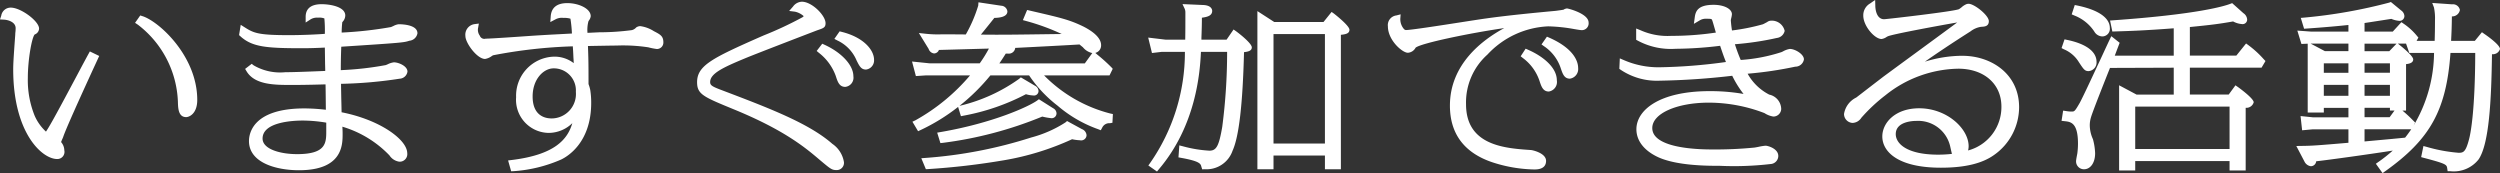
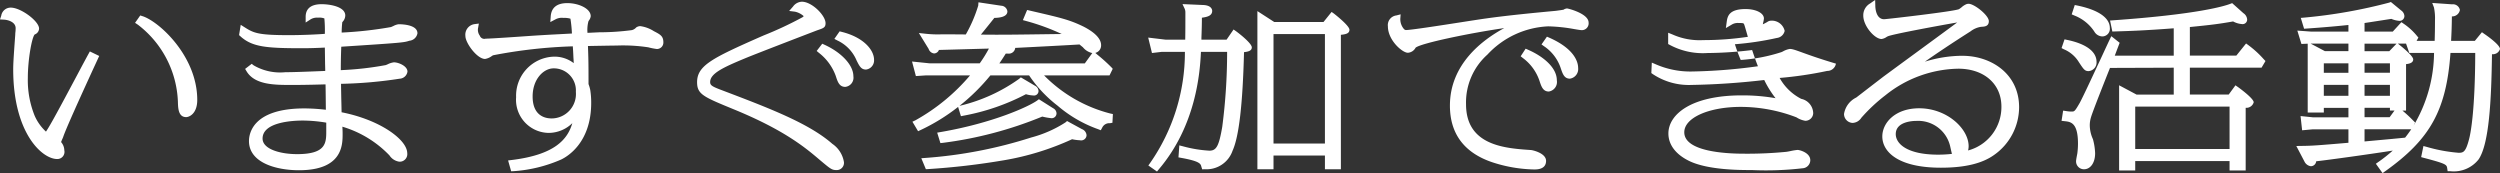
<svg xmlns="http://www.w3.org/2000/svg" width="318" height="22.032" viewBox="0 0 318 22.032">
  <rect x="0" y="0" width="318" height="22.032" fill="#333333" stroke="none" />
  <defs>
    <style>
      .cls-1 {
        fill: #fff;
        fill-rule: evenodd;
      }
    </style>
  </defs>
-   <path id="シェイプ_604" data-name="シェイプ 604" class="cls-1" d="M1071.12,596.96l-0.28-.089-0.66.94,0.34,0.224a12.913,12.913,0,0,1,5.11,9.835c0.02,0.816.06,1.933,1.05,1.933,0.36,0,1.41-.4,1.41-2.185C1078.09,602.032,1073.21,597.615,1071.12,596.96Zm-6.87,4.813c-0.24.436-.77,1.423-1.4,2.611-1.33,2.493-3.14,5.906-3.77,6.9-0.12.2-.2,0.309-0.23,0.366a6.031,6.031,0,0,1-1.45-2.043,12.1,12.1,0,0,1-.86-4.78c0-2.365.52-5.218,0.88-5.539a0.83,0.83,0,0,0,.55-0.747c0-.947-2.32-2.666-3.6-2.666a1.212,1.212,0,0,0-1.21,1.017l-0.16.485,0.52,0.03c0.5,0.029,1.47.294,1.47,1.089a4.917,4.917,0,0,1-.04.589c-0.01.11-.01,0.2-0.01,0.214l-0.09,1.246c-0.11,1.566-.17,2.512-0.17,3.19,0,8.054,3.65,11.4,5.6,11.4a0.909,0.909,0,0,0,.9-1.115,1.615,1.615,0,0,0-.34-0.957l-0.07-.089c0.05-.13.12-0.307,0.18-0.436l0.08-.187c0.14-.457.9-2.323,4.3-9.7l0.29-.627-1.19-.577Zm39.45-3.784a1.992,1.992,0,0,0-.67.229c-0.14.06-.26,0.117-0.3,0.13a49.134,49.134,0,0,1-6.27.7,12.175,12.175,0,0,1,.08-1.327,1.224,1.224,0,0,0,.38-0.839c0-1.141-1.97-1.443-3.01-1.443-1.68,0-2.03.868-2.03,1.6v0.734l0.62-.4a1.565,1.565,0,0,1,.95-0.219,1.777,1.777,0,0,1,.8.095h0.01a16.634,16.634,0,0,1,.06,1.962c-1.33.1-3.13,0.166-4.54,0.166-3.89,0-4.49-.253-5.64-0.986l-0.52-.327-0.21,1.309,0.16,0.142c1.52,1.394,3.39,1.526,7.95,1.526,0.93,0,2.11-.043,2.8-0.083,0.01,0.524.02,1.352,0.03,2.058,0.01,0.354.02,0.678,0.02,0.914l-0.81.032c-1.29.052-3.23,0.129-4.28,0.129a6.67,6.67,0,0,1-4.02-.875l-0.24-.193-0.84.646,0.18,0.3c1.05,1.742,3.55,1.742,5.76,1.742,0.47,0,1.88,0,4.29-.074,0.02,1.079.03,2.447,0.04,3.231a24.438,24.438,0,0,0-2.72-.172c-6.55,0-7.06,3.177-7.06,4.151,0,2.741,3.42,3.713,6.36,3.713,5.55,0,5.55-3.23,5.55-4.609,0-.258,0-0.4-0.03-0.93a13.691,13.691,0,0,1,5.99,3.652,1.791,1.791,0,0,0,1.26.8,0.965,0.965,0,0,0,1-1.1c-0.03-1.71-3.45-4.224-8.35-5.187-0.01-.415-0.02-1.075-0.04-1.748-0.01-.7-0.03-1.408-0.03-1.869a55.461,55.461,0,0,0,7.46-.653,1.051,1.051,0,0,0,.99-0.9c0-.7-1.12-1.182-1.73-1.182a2.522,2.522,0,0,0-.8.255c-0.11.049-.22,0.094-0.25,0.1a40.249,40.249,0,0,1-5.7.64c0-1,.02-2,0.06-2.981,7.9-.514,7.95-0.531,8.66-0.759a1.147,1.147,0,0,0,1.03-.945C1106.1,598.071,1104.26,597.989,1103.7,597.989Zm-12.18,12.251a18.5,18.5,0,0,1,2.98.267v1.04c0,1.525,0,2.965-3.71,2.965-2.11,0-4.39-.62-4.39-1.983C1086.4,610.405,1090.32,610.24,1091.52,610.24Zm44.65-11.371a4.238,4.238,0,0,0-1.74-.64,0.964,0.964,0,0,0-.51.173,1.054,1.054,0,0,1-.56.337,31.366,31.366,0,0,1-4.11.273l-1.52.073a4.227,4.227,0,0,1,.12-1.473l0.06-.1a1.084,1.084,0,0,0,.23-0.548c0-.979-1.56-1.662-2.97-1.662-1.33,0-2.04.57-2.12,1.7l-0.05.712,0.64-.338a1.68,1.68,0,0,1,1.03-.192,2.644,2.644,0,0,1,.89.1,16.913,16.913,0,0,1,.19,1.886l-1.38.074c-1.26.066-2.57,0.134-4.28,0.253-0.9.065-4.68,0.327-5.31,0.327a0.608,0.608,0,0,1-.75-0.384,1.237,1.237,0,0,1-.21-1.01l0.09-.526-0.53.068a1.358,1.358,0,0,0-1.18,1.526c0,0.866,1.48,2.907,2.5,2.907a2,2,0,0,0,.89-0.393c0.07-.041.13-0.073,0.13-0.074a62.978,62.978,0,0,1,10.14-1.138c0.03,0.366.06,0.9,0.08,1.438,0.02,0.24.03,0.479,0.04,0.7a4,4,0,0,0-2.58-.824,4.962,4.962,0,0,0-4.75,5.155,4.21,4.21,0,0,0,4.15,4.542,4.321,4.321,0,0,0,3-1.242c-0.6,2.076-2.25,4.024-7.71,4.689l-0.46.057,0.39,1.379,0.32-.016a18.068,18.068,0,0,0,6.04-1.481c0.9-.433,3.82-2.23,3.82-7.208a10.332,10.332,0,0,0-.12-1.635,4.875,4.875,0,0,0-.22-0.752V605.26c0-2.427-.02-3.1-0.07-4.436v-0.065l1.07-.02c1.07-.019,2.13-0.038,2.55-0.038a21.331,21.331,0,0,1,4.06.225,7.784,7.784,0,0,0,1.07.212,0.817,0.817,0,0,0,.84-0.854C1137.38,599.5,1136.99,599.294,1136.17,598.869Zm-13.03,11.1c-0.72,0-2.39-.272-2.39-2.791,0-2.21,1.39-3.577,2.67-3.577a2.806,2.806,0,0,1,2.83,2.988A3.113,3.113,0,0,1,1123.14,609.972Zm35.72,3.222c-2.98-2.611-8.06-4.541-13.94-6.775-1.31-.493-1.59-0.64-1.59-1.071,0-1.1,1.68-1.873,4.44-3.02,1.32-.553,8.87-3.453,9.19-3.57,0.8-.271,1.05-0.352,1.05-0.9,0-.989-1.74-2.731-3.01-2.731a1.458,1.458,0,0,0-1.13.619l-0.49.557,0.74,0.092a2.447,2.447,0,0,1,1.11.566,0.494,0.494,0,0,1-.15.141,45.7,45.7,0,0,1-4.93,2.308l-0.46.2c-6.09,2.689-8.02,3.64-8.02,5.752,0,1.534.79,1.859,4.59,3.422,6.55,2.671,9.25,4.964,11.04,6.488,1.34,1.124,1.51,1.269,2.1,1.269a0.916,0.916,0,0,0,.95-1.007A3.472,3.472,0,0,0,1158.86,613.194Zm-0.98-12.593-0.29-.132-0.71.922,0.29,0.243a6.514,6.514,0,0,1,2.14,2.939c0.24,0.745.45,1.388,1.21,1.388a1.176,1.176,0,0,0,1.03-1.356C1161.55,603.206,1160.07,601.6,1157.88,600.6Zm2.19-1.639-0.27-.066-0.67.96,0.4,0.209a4.875,4.875,0,0,1,2.43,2.541c0.36,0.718.58,1.151,1.19,1.151a1.167,1.167,0,0,0,1.03-1.247C1164.18,601.291,1162.89,599.661,1160.07,598.962Zm30.54,12.365-1.88-1.025-0.21.183a15.168,15.168,0,0,1-4.34,1.91,57.709,57.709,0,0,1-13.44,2.6l-0.55.04,0.58,1.394,0.28-.012a91.456,91.456,0,0,0,9.63-1.12,34.467,34.467,0,0,0,8.69-2.678,5.885,5.885,0,0,0,1,.132,0.684,0.684,0,0,0,.84-0.636A0.9,0.9,0,0,0,1190.61,611.327Zm-5.04-1.591a8.394,8.394,0,0,0,1.1.2,0.617,0.617,0,0,0,.72-0.615,0.765,0.765,0,0,0-.43-0.644l-1.81-1.145-0.22.161c-1.08.78-5.66,2.873-12.28,4.012l-0.44.076,0.41,1.329,0.33-.034A49.566,49.566,0,0,0,1185.57,609.736Zm0.24-5.237h8.32l0.41-.839-0.18-.2a21.264,21.264,0,0,0-1.78-1.6l-0.26-.22a0.977,0.977,0,0,0,.74-0.984c0-1.008-1.19-1.828-2.23-2.361-1.75-.851-2.8-1.1-6.29-1.91l-0.89-.207-0.54,1.291,0.44,0.119a27.71,27.71,0,0,1,4.5,1.647l-0.63.008c-5.54.075-6.94,0.1-9.65,0.067,0.57-.695,1.38-1.708,1.71-2.123,0.57-.01,1.66-0.1,1.66-0.831a0.825,0.825,0,0,0-.78-0.718l-2.9-.435-0.03.424a17.891,17.891,0,0,1-1.58,3.669c-0.78-.017-1.16-0.017-3.15-0.017a14.074,14.074,0,0,1-2.02-.084l-0.8-.088,1.24,2.02a0.842,0.842,0,0,0,.69.58,0.669,0.669,0,0,0,.62-0.445c0.51-.012,1.46-0.039,2.5-0.068,1.4-.039,2.98-0.083,3.86-0.105a16.775,16.775,0,0,1-1.17,1.879l-6.34,0-2.27-.234,0.49,1.85,1.3-.086h5.59a25.04,25.04,0,0,1-6.94,5.708l-0.39.186,0.72,1.207,0.33-.154a24.667,24.667,0,0,0,4.76-2.936l0.36,1.18,0.35-.069a28.008,28.008,0,0,0,7.92-2.729,3.691,3.691,0,0,0,.93.161,0.572,0.572,0,0,0,.67-0.548,0.782,0.782,0,0,0-.42-0.673l-1.83-1.082-0.22.193a21.45,21.45,0,0,1-7.37,3.381l-0.21.049a25.631,25.631,0,0,0,3.93-3.874h4.92a16.506,16.506,0,0,0,3.63,3.858,16.268,16.268,0,0,0,5.16,2.989l0.33,0.131,0.17-.308a1,1,0,0,1,1-.587l0.31-.056,0.06-1.108-0.33-.07A18.13,18.13,0,0,1,1185.81,604.5Zm-4.88-2.772h0.3a0.812,0.812,0,0,0,.9-0.68V601c2.19-.11,7.13-0.366,8.18-0.439l0.44,0.361a2.079,2.079,0,0,0,1.19.732l-0.95,1.313h-10.87C1180.32,602.671,1180.57,602.309,1180.93,601.727Zm41.76-5.082-0.31-.219-1.03,1.279h-6.27l-2.14-1.385v20.119h2.05v-1.746h6.54v1.746h2.03V599.334c0.65-.068,1.09-0.176,1.09-0.644C1224.65,598.16,1222.71,596.658,1222.69,596.645Zm-7.7,16.515V599.238h6.54V613.16h-6.54Zm-4.75-14.269-0.33-.232-0.89,1.294h-3.2c0-.267.01-0.522,0.02-0.776,0.02-.635.04-1.258,0.04-2.016,0.69-.094,1.31-0.253,1.31-0.872,0-.117-0.06-0.7-1.14-0.744l-2.64-.116,0.28,0.592a1.156,1.156,0,0,1,.09.486c0,1.423,0,2.472-.02,3.447l-2.5,0-2.21-.264,0.48,1.963,1.24-.147h2.95a24.6,24.6,0,0,1-4.42,14.128l-0.23.325,1.1,0.768,0.23-.279c4.73-5.557,5.24-12.281,5.36-14.942h3.33a73.492,73.492,0,0,1-.62,9.536c-0.42,2.437-.74,3.032-1.63,3.032a16.02,16.02,0,0,1-3.36-.553l-0.47-.12-0.11,1.525,0.35,0.064c2.4,0.434,2.48.762,2.57,1.142l0.1,0.318,0.33-.015a3.5,3.5,0,0,0,3.53-2.35c0.82-1.8,1.29-5.9,1.46-12.544,0.51-.051.99-0.163,0.99-0.605C1212.23,600.4,1210.5,599.072,1210.24,598.891Zm42.09-2.91a1,1,0,0,0-.45.161c-0.2.042-.65,0.1-1,0.146-2.76.256-6.26,0.6-8.81,0.962-0.54.072-1.71,0.254-3.09,0.468-2.75.428-6.51,1.013-7.16,1.013a0.416,0.416,0,0,1-.26-0.155,1.914,1.914,0,0,1-.44-1.3l0.04-.544-0.54.14a1.239,1.239,0,0,0-1.08,1.385c0,1.764,1.83,3.364,2.54,3.364a1.2,1.2,0,0,0,.98-0.638c0.58-.56,7.01-1.889,11.28-2.5-2.81,1.513-6.91,4.616-6.91,9.859,0,3.551,1.79,5.968,5.32,7.184a18.017,18.017,0,0,0,5.39.938c0.37,0,1.52,0,1.52-1.094,0-.972-1.67-1.355-1.91-1.376-3.3-.22-8.27-0.554-8.27-5.827a8.154,8.154,0,0,1,2.72-6.314,11.2,11.2,0,0,1,7.73-3.593,21.074,21.074,0,0,1,3.27.34c0.06,0.012.81,0.14,0.92,0.14a0.865,0.865,0,0,0,.95-0.962C1255.07,596.632,1252.46,595.981,1252.33,595.981Zm-2.26,3.723-0.3-.131-0.69.987,0.32,0.23a5.4,5.4,0,0,1,2.13,2.805c0.24,0.707.44,1.319,1.16,1.319a1.234,1.234,0,0,0,1.05-1.357C1253.74,602.886,1253.38,601.166,1250.07,599.7Zm-2.71,1.527-0.3-.13-0.63.967,0.29,0.23a5.991,5.991,0,0,1,2.1,2.886c0.24,0.733.45,1.367,1.19,1.367a1.229,1.229,0,0,0,1.02-1.422C1251.03,603.422,1249.14,602,1247.36,601.231Zm33.32-.1a2.581,2.581,0,0,0-.9.326l-0.19.085a21.35,21.35,0,0,1-5.17.994,21.078,21.078,0,0,1-.74-2,38.09,38.09,0,0,0,5.34-.8,1.146,1.146,0,0,0,.99-0.9,1.674,1.674,0,0,0-1.81-1.291,0.811,0.811,0,0,0-.42.173c-0.19.1-.45,0.245-0.55,0.282a26.244,26.244,0,0,1-3.92.784,13.119,13.119,0,0,1-.15-1.323c0.01-.046.03-0.138,0.05-0.239a2.707,2.707,0,0,0,.09-0.5c0-.686-1-1.2-2.33-1.2-2.02,0-2.3.831-2.4,1.61l-0.11.808,0.71-.417a1.488,1.488,0,0,1,.91-0.228c0.64,0,.65.025,0.72,0.218,0.06,0.149.19,0.617,0.32,1.065,0.05,0.166.09,0.329,0.14,0.475a38.5,38.5,0,0,1-5.68.419,8.439,8.439,0,0,1-3.9-.712l-0.56-.227v1.439l0.21,0.112a8.888,8.888,0,0,0,4.8,1.031,48.976,48.976,0,0,0,5.67-.38c0.17,0.5.43,1.292,0.74,2.061a68.317,68.317,0,0,1-8.52.671,11,11,0,0,1-4.45-.906l-0.53-.227-0.06,1.332,0.18,0.126a8.252,8.252,0,0,0,4.91,1.382,92.52,92.52,0,0,0,9.27-.627,12.8,12.8,0,0,0,1.44,2.312,24.505,24.505,0,0,0-4.3-.358c-6.45,0-9.33,2.435-9.33,4.848,0,1.461.98,2.719,2.75,3.546,2.4,1.106,6.36,1.106,7.85,1.106a40.291,40.291,0,0,0,6.46-.226,1.041,1.041,0,0,0,.99-1.02c0-.955-1.34-1.313-1.62-1.313a6.514,6.514,0,0,0-.89.143c-0.24.047-.46,0.091-0.57,0.1a50.99,50.99,0,0,1-5.38.235c-2.28,0-7.57-.265-7.57-2.725,0-1.841,3.1-3.229,7.2-3.229a19.813,19.813,0,0,1,7.07,1.33,2.906,2.906,0,0,0,1.13.439,1,1,0,0,0,1-.963,1.908,1.908,0,0,0-1.52-1.827,6.557,6.557,0,0,1-2.75-2.66,48.686,48.686,0,0,0,6.05-.894,1.109,1.109,0,0,0,1.11-.928C1282.46,601.792,1281.33,601.132,1280.68,601.132Zm21.96,0.873a16.185,16.185,0,0,0-4.8.753c1.43-1,3.29-2.258,5.83-3.872a2.864,2.864,0,0,1,1.33-.566c0.42-.019.98-0.046,0.98-0.721,0-.736-1.85-2.208-2.58-2.208a0.869,0.869,0,0,0-.42.12,2.108,2.108,0,0,0-.46.319,3.121,3.121,0,0,1-.34.246c-0.65.29-8.97,1.245-9.52,1.28-1.11-.008-1.12-1.631-1.12-1.7l-0.02-.756-0.64.45a1.721,1.721,0,0,0-.87,1.55c0,1.312,1.44,2.971,2.32,2.971a1.427,1.427,0,0,0,.64-0.258c0.06-.034.12-0.065,0.15-0.081,0.67-.29,6.46-1.353,8.84-1.767-1.14.843-3.43,2.522-5.37,3.944-2.13,1.561-3.97,2.909-4.14,3.042l-1.32,1.013c-0.89.689-1.9,1.466-2.02,1.555a2.818,2.818,0,0,0-1.55,2.089,1.142,1.142,0,0,0,1.08,1.137,1.38,1.38,0,0,0,1.12-.65,21.276,21.276,0,0,1,3.07-2.871,15.182,15.182,0,0,1,9.26-3.376c3.28,0,5.49,1.937,5.49,4.821a5.715,5.715,0,0,1-4.24,5.579,2.19,2.19,0,0,0,.07-0.537c0-2.231-2.75-4.827-6.29-4.827-3.05,0-4.69,1.847-4.69,3.584,0,1.921,1.96,3.974,7.45,3.974,3.04,0,5.25-.531,6.77-1.623a7.45,7.45,0,0,0,3.18-6.063C1309.83,604.256,1306.22,602.005,1302.64,602.005Zm-1.35,12.478a15.193,15.193,0,0,1-1.75.1c-3.99,0-5.4-1.409-5.4-2.616,0-1.6,2.18-1.678,2.62-1.678a4.175,4.175,0,0,1,4.32,3.313l0.05,0.223C1301.19,614.089,1301.24,614.308,1301.29,614.483Zm37.72-13.82-0.31-.224-1.24,1.545h-5.91v-3.636c2.58-.258,3.61-0.375,5.5-0.71a2.851,2.851,0,0,0,1.12.334,0.579,0.579,0,0,0,.67-0.57,1.055,1.055,0,0,0-.48-0.817l-1.43-1.277-0.23.088c-0.78.3-4.16,1.337-14.85,2.092l-0.45.033,0.29,1.4,0.34-.011c2.2-.066,3.94-0.131,7.47-0.4v3.478H1322c0.09-.236.19-0.5,0.33-0.874l0.29-.76-1.06-.84-0.22.451c-0.17.351-.53,1.132-0.97,2.081-1,2.146-2.36,5.085-2.83,5.954-0.62,1.073-.67,1.1-1.02,1.1a3.588,3.588,0,0,1-.69-0.061l-0.4-.058-0.2,1.3,0.41,0.045c0.75,0.082,1.68.184,1.68,2.86a9.684,9.684,0,0,1-.09,1.284c-0.02.073-.15,0.772-0.15,0.877a1,1,0,0,0,1,1.094c0.84,0,1.42-.836,1.42-2.033a7.719,7.719,0,0,0-.28-1.8,4.337,4.337,0,0,1-.4-1.713,3.481,3.481,0,0,1,.17-1.118c0.19-.668,1.85-4.852,2.4-6.227l8.11-.03v3.421h-4.73l-2.22-1.184v10.838h2.05v-1.2h12v1.2h2.05v-7.973a0.964,0.964,0,0,0,1.02-.7c0-.51-1.98-1.926-2-1.939l-0.32-.221-0.86,1.175h-4.94v-3.421h9.12l0.5-.845-0.21-.216A12.507,12.507,0,0,0,1339.01,600.663Zm-14.41,13.195v-5.386h12v5.386h-12Zm-5.22-14.965a1.214,1.214,0,0,0,1.05.651,0.972,0.972,0,0,0,.94-1.094c0-.735-0.53-2.08-4.11-2.832l-0.35-.071-0.39,1.19,0.34,0.146A5.381,5.381,0,0,1,1319.38,598.893Zm-1.92,3.963c0.56,0.842.72,1.1,1.2,1.1a1.1,1.1,0,0,0,1.02-1.181c0-1.3-1.32-2.286-3.73-2.788l-0.34-.073-0.38,1.112,0.3,0.156A4.068,4.068,0,0,1,1317.46,602.856Zm51.54-3.64-0.3-.209-0.9,1.1h-3.02c0.05-.979.08-1.6,0.1-3.11a1,1,0,0,0,1.02-.817,0.9,0.9,0,0,0-1-.721l-2.52-.174,0.22,0.574a6.643,6.643,0,0,1,.13,1.632c0,1.167-.02,1.937-0.04,2.616h-2.3l0.23-.42-0.18-.208a7.824,7.824,0,0,0-1.69-1.548l-0.29-.2-1.1,1.2h-3.59v-1.094c0.52-.076,1.41-0.215,2.18-0.336l1.23-.191a3.12,3.12,0,0,0,1,.251,0.609,0.609,0,0,0,.66-0.613,0.927,0.927,0,0,0-.4-0.7l-1.32-1.085-0.22.081a64.931,64.931,0,0,1-10.75,1.9l-0.49.042,0.42,1.378,0.32-.022c2.41-.165,4.25-0.341,5.32-0.455v0.844l-4.72,0-1.78-.129,0.52,1.7,0.8-.035v8.754h2.05v-0.589h3.13v1.2l-4.53,0-1.56-.161,0.2,1.812,1.32-.121h4.57v1.709c-3.99.338-4.56,0.383-5.98,0.4l-0.65.01,1.04,1.983a1.059,1.059,0,0,0,.81.589,0.689,0.689,0,0,0,.68-0.627c1.78-.2,6.66-0.882,9.74-1.361a18.467,18.467,0,0,1-1.83,1.446l-0.32.229,0.85,1.19,0.33-.233c5.74-4.082,7.79-7.773,8.31-15.052h3.15c-0.02,7.449-.6,10.288-0.79,10.988-0.43,1.638-.73,1.711-1.33,1.711a20.239,20.239,0,0,1-4.06-.751l-0.41-.109-0.29,1.411,0.36,0.1c2.88,0.757,2.89.857,2.96,1.355l0.05,0.34h0.35a4.015,4.015,0,0,0,3.59-1.507c1.35-1.988,1.62-7.57,1.7-13.38a0.944,0.944,0,0,0,1.02-.658C1371,600.589,1369.21,599.355,1369,599.216Zm-20.41,4.95v-1.2h3.13v1.2h-3.13Zm3.13,1.533v1.392h-3.13V605.7h3.13Zm10.89-4.06a18.334,18.334,0,0,1-2.6,9.244l0.19-.4-0.2-.193a17.233,17.233,0,0,0-1.41-1.312h0.46v-5.912c0.61-.058.91-0.257,0.91-0.6,0-.432-1.35-1.531-1.76-1.858l-0.19-.148h1.04l0.41,1.179h3.15Zm-5.03,7.335-0.62.846h-3.19v-1.2H1357v0.349h0.58Zm-3.81-1.883V605.7H1357v1.392h-3.23Zm0-2.925v-1.2H1357v1.2h-3.23Zm0,7.187h5.94q-0.36.533-.78,1.065c-0.76.084-2.58,0.249-4,.378l-1.16.107v-1.55Zm0-9.937V600.46h4.07l-0.92.956h-3.15Zm-2.05-.956v0.956h-2.99l-1.81-.956h4.8Z" transform="translate(-1053 -594.906)" />
+   <path id="シェイプ_604" data-name="シェイプ 604" class="cls-1" d="M1071.12,596.96l-0.28-.089-0.66.94,0.34,0.224a12.913,12.913,0,0,1,5.11,9.835c0.02,0.816.06,1.933,1.05,1.933,0.36,0,1.41-.4,1.41-2.185C1078.09,602.032,1073.21,597.615,1071.12,596.96Zm-6.87,4.813c-0.24.436-.77,1.423-1.4,2.611-1.33,2.493-3.14,5.906-3.77,6.9-0.12.2-.2,0.309-0.23,0.366a6.031,6.031,0,0,1-1.45-2.043,12.1,12.1,0,0,1-.86-4.78c0-2.365.52-5.218,0.88-5.539a0.83,0.83,0,0,0,.55-0.747c0-.947-2.32-2.666-3.6-2.666a1.212,1.212,0,0,0-1.21,1.017l-0.16.485,0.52,0.03c0.5,0.029,1.47.294,1.47,1.089a4.917,4.917,0,0,1-.04.589c-0.01.11-.01,0.2-0.01,0.214l-0.09,1.246c-0.11,1.566-.17,2.512-0.17,3.19,0,8.054,3.65,11.4,5.6,11.4a0.909,0.909,0,0,0,.9-1.115,1.615,1.615,0,0,0-.34-0.957l-0.07-.089c0.05-.13.12-0.307,0.18-0.436l0.08-.187c0.14-.457.9-2.323,4.3-9.7l0.29-.627-1.19-.577Zm39.45-3.784a1.992,1.992,0,0,0-.67.229c-0.14.06-.26,0.117-0.3,0.13a49.134,49.134,0,0,1-6.27.7,12.175,12.175,0,0,1,.08-1.327,1.224,1.224,0,0,0,.38-0.839c0-1.141-1.97-1.443-3.01-1.443-1.68,0-2.03.868-2.03,1.6v0.734l0.62-.4a1.565,1.565,0,0,1,.95-0.219,1.777,1.777,0,0,1,.8.095h0.01a16.634,16.634,0,0,1,.06,1.962c-1.33.1-3.13,0.166-4.54,0.166-3.89,0-4.49-.253-5.64-0.986l-0.52-.327-0.21,1.309,0.16,0.142c1.52,1.394,3.39,1.526,7.95,1.526,0.93,0,2.11-.043,2.8-0.083,0.01,0.524.02,1.352,0.03,2.058,0.01,0.354.02,0.678,0.02,0.914l-0.81.032c-1.29.052-3.23,0.129-4.28,0.129a6.67,6.67,0,0,1-4.02-.875l-0.24-.193-0.84.646,0.18,0.3c1.05,1.742,3.55,1.742,5.76,1.742,0.47,0,1.88,0,4.29-.074,0.02,1.079.03,2.447,0.04,3.231a24.438,24.438,0,0,0-2.72-.172c-6.55,0-7.06,3.177-7.06,4.151,0,2.741,3.42,3.713,6.36,3.713,5.55,0,5.55-3.23,5.55-4.609,0-.258,0-0.4-0.03-0.93a13.691,13.691,0,0,1,5.99,3.652,1.791,1.791,0,0,0,1.26.8,0.965,0.965,0,0,0,1-1.1c-0.03-1.71-3.45-4.224-8.35-5.187-0.01-.415-0.02-1.075-0.04-1.748-0.01-.7-0.03-1.408-0.03-1.869a55.461,55.461,0,0,0,7.46-.653,1.051,1.051,0,0,0,.99-0.9c0-.7-1.12-1.182-1.73-1.182a2.522,2.522,0,0,0-.8.255c-0.11.049-.22,0.094-0.25,0.1a40.249,40.249,0,0,1-5.7.64c0-1,.02-2,0.06-2.981,7.9-.514,7.95-0.531,8.66-0.759a1.147,1.147,0,0,0,1.03-.945C1106.1,598.071,1104.26,597.989,1103.7,597.989Zm-12.18,12.251a18.5,18.5,0,0,1,2.98.267v1.04c0,1.525,0,2.965-3.71,2.965-2.11,0-4.39-.62-4.39-1.983C1086.4,610.405,1090.32,610.24,1091.52,610.24Zm44.65-11.371a4.238,4.238,0,0,0-1.74-.64,0.964,0.964,0,0,0-.51.173,1.054,1.054,0,0,1-.56.337,31.366,31.366,0,0,1-4.11.273l-1.52.073a4.227,4.227,0,0,1,.12-1.473l0.06-.1a1.084,1.084,0,0,0,.23-0.548c0-.979-1.56-1.662-2.97-1.662-1.33,0-2.04.57-2.12,1.7l-0.05.712,0.64-.338a1.68,1.68,0,0,1,1.03-.192,2.644,2.644,0,0,1,.89.1,16.913,16.913,0,0,1,.19,1.886l-1.38.074c-1.26.066-2.57,0.134-4.28,0.253-0.9.065-4.68,0.327-5.31,0.327a0.608,0.608,0,0,1-.75-0.384,1.237,1.237,0,0,1-.21-1.01l0.09-.526-0.53.068a1.358,1.358,0,0,0-1.18,1.526c0,0.866,1.48,2.907,2.5,2.907a2,2,0,0,0,.89-0.393c0.07-.041.13-0.073,0.13-0.074a62.978,62.978,0,0,1,10.14-1.138c0.03,0.366.06,0.9,0.08,1.438,0.02,0.24.03,0.479,0.04,0.7a4,4,0,0,0-2.58-.824,4.962,4.962,0,0,0-4.75,5.155,4.21,4.21,0,0,0,4.15,4.542,4.321,4.321,0,0,0,3-1.242c-0.6,2.076-2.25,4.024-7.71,4.689l-0.46.057,0.39,1.379,0.32-.016a18.068,18.068,0,0,0,6.04-1.481c0.9-.433,3.82-2.23,3.82-7.208a10.332,10.332,0,0,0-.12-1.635,4.875,4.875,0,0,0-.22-0.752V605.26c0-2.427-.02-3.1-0.07-4.436v-0.065l1.07-.02c1.07-.019,2.13-0.038,2.55-0.038a21.331,21.331,0,0,1,4.06.225,7.784,7.784,0,0,0,1.07.212,0.817,0.817,0,0,0,.84-0.854C1137.38,599.5,1136.99,599.294,1136.17,598.869Zm-13.03,11.1c-0.72,0-2.39-.272-2.39-2.791,0-2.21,1.39-3.577,2.67-3.577a2.806,2.806,0,0,1,2.83,2.988A3.113,3.113,0,0,1,1123.14,609.972Zm35.72,3.222c-2.98-2.611-8.06-4.541-13.94-6.775-1.31-.493-1.59-0.64-1.59-1.071,0-1.1,1.68-1.873,4.44-3.02,1.32-.553,8.87-3.453,9.19-3.57,0.8-.271,1.05-0.352,1.05-0.9,0-.989-1.74-2.731-3.01-2.731a1.458,1.458,0,0,0-1.13.619l-0.49.557,0.74,0.092a2.447,2.447,0,0,1,1.11.566,0.494,0.494,0,0,1-.15.141,45.7,45.7,0,0,1-4.93,2.308l-0.46.2c-6.09,2.689-8.02,3.64-8.02,5.752,0,1.534.79,1.859,4.59,3.422,6.55,2.671,9.25,4.964,11.04,6.488,1.34,1.124,1.51,1.269,2.1,1.269a0.916,0.916,0,0,0,.95-1.007A3.472,3.472,0,0,0,1158.86,613.194Zm-0.98-12.593-0.29-.132-0.71.922,0.29,0.243a6.514,6.514,0,0,1,2.14,2.939c0.24,0.745.45,1.388,1.21,1.388a1.176,1.176,0,0,0,1.03-1.356C1161.55,603.206,1160.07,601.6,1157.88,600.6Zm2.19-1.639-0.27-.066-0.67.96,0.4,0.209a4.875,4.875,0,0,1,2.43,2.541c0.36,0.718.58,1.151,1.19,1.151a1.167,1.167,0,0,0,1.03-1.247C1164.18,601.291,1162.89,599.661,1160.07,598.962Zm30.54,12.365-1.88-1.025-0.21.183a15.168,15.168,0,0,1-4.34,1.91,57.709,57.709,0,0,1-13.44,2.6l-0.55.04,0.58,1.394,0.28-.012a91.456,91.456,0,0,0,9.63-1.12,34.467,34.467,0,0,0,8.69-2.678,5.885,5.885,0,0,0,1,.132,0.684,0.684,0,0,0,.84-0.636A0.9,0.9,0,0,0,1190.61,611.327Zm-5.04-1.591a8.394,8.394,0,0,0,1.1.2,0.617,0.617,0,0,0,.72-0.615,0.765,0.765,0,0,0-.43-0.644l-1.81-1.145-0.22.161c-1.08.78-5.66,2.873-12.28,4.012l-0.44.076,0.41,1.329,0.33-.034A49.566,49.566,0,0,0,1185.57,609.736Zm0.24-5.237h8.32l0.41-.839-0.18-.2a21.264,21.264,0,0,0-1.78-1.6l-0.26-.22a0.977,0.977,0,0,0,.74-0.984c0-1.008-1.19-1.828-2.23-2.361-1.75-.851-2.8-1.1-6.29-1.91l-0.89-.207-0.54,1.291,0.44,0.119a27.71,27.71,0,0,1,4.5,1.647l-0.63.008c-5.54.075-6.94,0.1-9.65,0.067,0.57-.695,1.38-1.708,1.71-2.123,0.57-.01,1.66-0.1,1.66-0.831a0.825,0.825,0,0,0-.78-0.718l-2.9-.435-0.03.424a17.891,17.891,0,0,1-1.58,3.669c-0.78-.017-1.16-0.017-3.15-0.017a14.074,14.074,0,0,1-2.02-.084l-0.8-.088,1.24,2.02a0.842,0.842,0,0,0,.69.58,0.669,0.669,0,0,0,.62-0.445c0.51-.012,1.46-0.039,2.5-0.068,1.4-.039,2.98-0.083,3.86-0.105a16.775,16.775,0,0,1-1.17,1.879l-6.34,0-2.27-.234,0.49,1.85,1.3-.086h5.59a25.04,25.04,0,0,1-6.94,5.708l-0.39.186,0.72,1.207,0.33-.154a24.667,24.667,0,0,0,4.76-2.936l0.36,1.18,0.35-.069a28.008,28.008,0,0,0,7.92-2.729,3.691,3.691,0,0,0,.93.161,0.572,0.572,0,0,0,.67-0.548,0.782,0.782,0,0,0-.42-0.673l-1.83-1.082-0.22.193a21.45,21.45,0,0,1-7.37,3.381l-0.21.049a25.631,25.631,0,0,0,3.93-3.874h4.92a16.506,16.506,0,0,0,3.63,3.858,16.268,16.268,0,0,0,5.16,2.989l0.33,0.131,0.17-.308a1,1,0,0,1,1-.587l0.31-.056,0.06-1.108-0.33-.07A18.13,18.13,0,0,1,1185.81,604.5Zm-4.88-2.772h0.3a0.812,0.812,0,0,0,.9-0.68V601c2.19-.11,7.13-0.366,8.18-0.439l0.44,0.361a2.079,2.079,0,0,0,1.19.732l-0.95,1.313h-10.87C1180.32,602.671,1180.57,602.309,1180.93,601.727Zm41.76-5.082-0.31-.219-1.03,1.279h-6.27l-2.14-1.385v20.119h2.05v-1.746h6.54v1.746h2.03V599.334c0.65-.068,1.09-0.176,1.09-0.644C1224.65,598.16,1222.71,596.658,1222.69,596.645Zm-7.7,16.515V599.238h6.54V613.16h-6.54Zm-4.75-14.269-0.33-.232-0.89,1.294h-3.2c0-.267.01-0.522,0.02-0.776,0.02-.635.04-1.258,0.04-2.016,0.69-.094,1.31-0.253,1.31-0.872,0-.117-0.06-0.7-1.14-0.744l-2.64-.116,0.28,0.592a1.156,1.156,0,0,1,.09.486c0,1.423,0,2.472-.02,3.447l-2.5,0-2.21-.264,0.48,1.963,1.24-.147h2.95a24.6,24.6,0,0,1-4.42,14.128l-0.23.325,1.1,0.768,0.23-.279c4.73-5.557,5.24-12.281,5.36-14.942h3.33a73.492,73.492,0,0,1-.62,9.536c-0.42,2.437-.74,3.032-1.63,3.032a16.02,16.02,0,0,1-3.36-.553l-0.47-.12-0.11,1.525,0.35,0.064c2.4,0.434,2.48.762,2.57,1.142l0.1,0.318,0.33-.015a3.5,3.5,0,0,0,3.53-2.35c0.82-1.8,1.29-5.9,1.46-12.544,0.51-.051.99-0.163,0.99-0.605C1212.23,600.4,1210.5,599.072,1210.24,598.891Zm42.09-2.91a1,1,0,0,0-.45.161c-0.2.042-.65,0.1-1,0.146-2.76.256-6.26,0.6-8.81,0.962-0.54.072-1.71,0.254-3.09,0.468-2.75.428-6.51,1.013-7.16,1.013a0.416,0.416,0,0,1-.26-0.155,1.914,1.914,0,0,1-.44-1.3l0.04-.544-0.54.14a1.239,1.239,0,0,0-1.08,1.385c0,1.764,1.83,3.364,2.54,3.364a1.2,1.2,0,0,0,.98-0.638c0.58-.56,7.01-1.889,11.28-2.5-2.81,1.513-6.91,4.616-6.91,9.859,0,3.551,1.79,5.968,5.32,7.184a18.017,18.017,0,0,0,5.39.938c0.37,0,1.52,0,1.52-1.094,0-.972-1.67-1.355-1.91-1.376-3.3-.22-8.27-0.554-8.27-5.827a8.154,8.154,0,0,1,2.72-6.314,11.2,11.2,0,0,1,7.73-3.593,21.074,21.074,0,0,1,3.27.34c0.06,0.012.81,0.14,0.92,0.14a0.865,0.865,0,0,0,.95-0.962C1255.07,596.632,1252.46,595.981,1252.33,595.981Zm-2.26,3.723-0.3-.131-0.69.987,0.32,0.23a5.4,5.4,0,0,1,2.13,2.805c0.24,0.707.44,1.319,1.16,1.319a1.234,1.234,0,0,0,1.05-1.357C1253.74,602.886,1253.38,601.166,1250.07,599.7Zm-2.71,1.527-0.3-.13-0.63.967,0.29,0.23a5.991,5.991,0,0,1,2.1,2.886c0.24,0.733.45,1.367,1.19,1.367a1.229,1.229,0,0,0,1.02-1.422C1251.03,603.422,1249.14,602,1247.36,601.231Zm33.32-.1a2.581,2.581,0,0,0-.9.326l-0.19.085a21.35,21.35,0,0,1-5.17.994,21.078,21.078,0,0,1-.74-2,38.09,38.09,0,0,0,5.34-.8,1.146,1.146,0,0,0,.99-0.9,1.674,1.674,0,0,0-1.81-1.291,0.811,0.811,0,0,0-.42.173c-0.19.1-.45,0.245-0.55,0.282c0.01-.046.03-0.138,0.05-0.239a2.707,2.707,0,0,0,.09-0.5c0-.686-1-1.2-2.33-1.2-2.02,0-2.3.831-2.4,1.61l-0.11.808,0.71-.417a1.488,1.488,0,0,1,.91-0.228c0.64,0,.65.025,0.72,0.218,0.06,0.149.19,0.617,0.32,1.065,0.05,0.166.09,0.329,0.14,0.475a38.5,38.5,0,0,1-5.68.419,8.439,8.439,0,0,1-3.9-.712l-0.56-.227v1.439l0.21,0.112a8.888,8.888,0,0,0,4.8,1.031,48.976,48.976,0,0,0,5.67-.38c0.17,0.5.43,1.292,0.74,2.061a68.317,68.317,0,0,1-8.52.671,11,11,0,0,1-4.45-.906l-0.53-.227-0.06,1.332,0.18,0.126a8.252,8.252,0,0,0,4.91,1.382,92.52,92.52,0,0,0,9.27-.627,12.8,12.8,0,0,0,1.44,2.312,24.505,24.505,0,0,0-4.3-.358c-6.45,0-9.33,2.435-9.33,4.848,0,1.461.98,2.719,2.75,3.546,2.4,1.106,6.36,1.106,7.85,1.106a40.291,40.291,0,0,0,6.46-.226,1.041,1.041,0,0,0,.99-1.02c0-.955-1.34-1.313-1.62-1.313a6.514,6.514,0,0,0-.89.143c-0.24.047-.46,0.091-0.57,0.1a50.99,50.99,0,0,1-5.38.235c-2.28,0-7.57-.265-7.57-2.725,0-1.841,3.1-3.229,7.2-3.229a19.813,19.813,0,0,1,7.07,1.33,2.906,2.906,0,0,0,1.13.439,1,1,0,0,0,1-.963,1.908,1.908,0,0,0-1.52-1.827,6.557,6.557,0,0,1-2.75-2.66,48.686,48.686,0,0,0,6.05-.894,1.109,1.109,0,0,0,1.11-.928C1282.46,601.792,1281.33,601.132,1280.68,601.132Zm21.96,0.873a16.185,16.185,0,0,0-4.8.753c1.43-1,3.29-2.258,5.83-3.872a2.864,2.864,0,0,1,1.33-.566c0.42-.019.98-0.046,0.98-0.721,0-.736-1.85-2.208-2.58-2.208a0.869,0.869,0,0,0-.42.12,2.108,2.108,0,0,0-.46.319,3.121,3.121,0,0,1-.34.246c-0.65.29-8.97,1.245-9.52,1.28-1.11-.008-1.12-1.631-1.12-1.7l-0.02-.756-0.64.45a1.721,1.721,0,0,0-.87,1.55c0,1.312,1.44,2.971,2.32,2.971a1.427,1.427,0,0,0,.64-0.258c0.06-.034.12-0.065,0.15-0.081,0.67-.29,6.46-1.353,8.84-1.767-1.14.843-3.43,2.522-5.37,3.944-2.13,1.561-3.97,2.909-4.14,3.042l-1.32,1.013c-0.89.689-1.9,1.466-2.02,1.555a2.818,2.818,0,0,0-1.55,2.089,1.142,1.142,0,0,0,1.08,1.137,1.38,1.38,0,0,0,1.12-.65,21.276,21.276,0,0,1,3.07-2.871,15.182,15.182,0,0,1,9.26-3.376c3.28,0,5.49,1.937,5.49,4.821a5.715,5.715,0,0,1-4.24,5.579,2.19,2.19,0,0,0,.07-0.537c0-2.231-2.75-4.827-6.29-4.827-3.05,0-4.69,1.847-4.69,3.584,0,1.921,1.96,3.974,7.45,3.974,3.04,0,5.25-.531,6.77-1.623a7.45,7.45,0,0,0,3.18-6.063C1309.83,604.256,1306.22,602.005,1302.64,602.005Zm-1.35,12.478a15.193,15.193,0,0,1-1.75.1c-3.99,0-5.4-1.409-5.4-2.616,0-1.6,2.18-1.678,2.62-1.678a4.175,4.175,0,0,1,4.32,3.313l0.05,0.223C1301.19,614.089,1301.24,614.308,1301.29,614.483Zm37.72-13.82-0.31-.224-1.24,1.545h-5.91v-3.636c2.58-.258,3.61-0.375,5.5-0.71a2.851,2.851,0,0,0,1.12.334,0.579,0.579,0,0,0,.67-0.57,1.055,1.055,0,0,0-.48-0.817l-1.43-1.277-0.23.088c-0.78.3-4.16,1.337-14.85,2.092l-0.45.033,0.29,1.4,0.34-.011c2.2-.066,3.94-0.131,7.47-0.4v3.478H1322c0.09-.236.19-0.5,0.33-0.874l0.29-.76-1.06-.84-0.22.451c-0.17.351-.53,1.132-0.97,2.081-1,2.146-2.36,5.085-2.83,5.954-0.62,1.073-.67,1.1-1.02,1.1a3.588,3.588,0,0,1-.69-0.061l-0.4-.058-0.2,1.3,0.41,0.045c0.75,0.082,1.68.184,1.68,2.86a9.684,9.684,0,0,1-.09,1.284c-0.02.073-.15,0.772-0.15,0.877a1,1,0,0,0,1,1.094c0.84,0,1.42-.836,1.42-2.033a7.719,7.719,0,0,0-.28-1.8,4.337,4.337,0,0,1-.4-1.713,3.481,3.481,0,0,1,.17-1.118c0.19-.668,1.85-4.852,2.4-6.227l8.11-.03v3.421h-4.73l-2.22-1.184v10.838h2.05v-1.2h12v1.2h2.05v-7.973a0.964,0.964,0,0,0,1.02-.7c0-.51-1.98-1.926-2-1.939l-0.32-.221-0.86,1.175h-4.94v-3.421h9.12l0.5-.845-0.21-.216A12.507,12.507,0,0,0,1339.01,600.663Zm-14.41,13.195v-5.386h12v5.386h-12Zm-5.22-14.965a1.214,1.214,0,0,0,1.05.651,0.972,0.972,0,0,0,.94-1.094c0-.735-0.53-2.08-4.11-2.832l-0.35-.071-0.39,1.19,0.34,0.146A5.381,5.381,0,0,1,1319.38,598.893Zm-1.92,3.963c0.56,0.842.72,1.1,1.2,1.1a1.1,1.1,0,0,0,1.02-1.181c0-1.3-1.32-2.286-3.73-2.788l-0.34-.073-0.38,1.112,0.3,0.156A4.068,4.068,0,0,1,1317.46,602.856Zm51.54-3.64-0.3-.209-0.9,1.1h-3.02c0.05-.979.08-1.6,0.1-3.11a1,1,0,0,0,1.02-.817,0.9,0.9,0,0,0-1-.721l-2.52-.174,0.22,0.574a6.643,6.643,0,0,1,.13,1.632c0,1.167-.02,1.937-0.04,2.616h-2.3l0.23-.42-0.18-.208a7.824,7.824,0,0,0-1.69-1.548l-0.29-.2-1.1,1.2h-3.59v-1.094c0.52-.076,1.41-0.215,2.18-0.336l1.23-.191a3.12,3.12,0,0,0,1,.251,0.609,0.609,0,0,0,.66-0.613,0.927,0.927,0,0,0-.4-0.7l-1.32-1.085-0.22.081a64.931,64.931,0,0,1-10.75,1.9l-0.49.042,0.42,1.378,0.32-.022c2.41-.165,4.25-0.341,5.32-0.455v0.844l-4.72,0-1.78-.129,0.52,1.7,0.8-.035v8.754h2.05v-0.589h3.13v1.2l-4.53,0-1.56-.161,0.2,1.812,1.32-.121h4.57v1.709c-3.99.338-4.56,0.383-5.98,0.4l-0.65.01,1.04,1.983a1.059,1.059,0,0,0,.81.589,0.689,0.689,0,0,0,.68-0.627c1.78-.2,6.66-0.882,9.74-1.361a18.467,18.467,0,0,1-1.83,1.446l-0.32.229,0.85,1.19,0.33-.233c5.74-4.082,7.79-7.773,8.31-15.052h3.15c-0.02,7.449-.6,10.288-0.79,10.988-0.43,1.638-.73,1.711-1.33,1.711a20.239,20.239,0,0,1-4.06-.751l-0.41-.109-0.29,1.411,0.36,0.1c2.88,0.757,2.89.857,2.96,1.355l0.05,0.34h0.35a4.015,4.015,0,0,0,3.59-1.507c1.35-1.988,1.62-7.57,1.7-13.38a0.944,0.944,0,0,0,1.02-.658C1371,600.589,1369.21,599.355,1369,599.216Zm-20.41,4.95v-1.2h3.13v1.2h-3.13Zm3.13,1.533v1.392h-3.13V605.7h3.13Zm10.89-4.06a18.334,18.334,0,0,1-2.6,9.244l0.19-.4-0.2-.193a17.233,17.233,0,0,0-1.41-1.312h0.46v-5.912c0.61-.058.91-0.257,0.91-0.6,0-.432-1.35-1.531-1.76-1.858l-0.19-.148h1.04l0.41,1.179h3.15Zm-5.03,7.335-0.62.846h-3.19v-1.2H1357v0.349h0.58Zm-3.81-1.883V605.7H1357v1.392h-3.23Zm0-2.925v-1.2H1357v1.2h-3.23Zm0,7.187h5.94q-0.36.533-.78,1.065c-0.76.084-2.58,0.249-4,.378l-1.16.107v-1.55Zm0-9.937V600.46h4.07l-0.92.956h-3.15Zm-2.05-.956v0.956h-2.99l-1.81-.956h4.8Z" transform="translate(-1053 -594.906)" />
</svg>